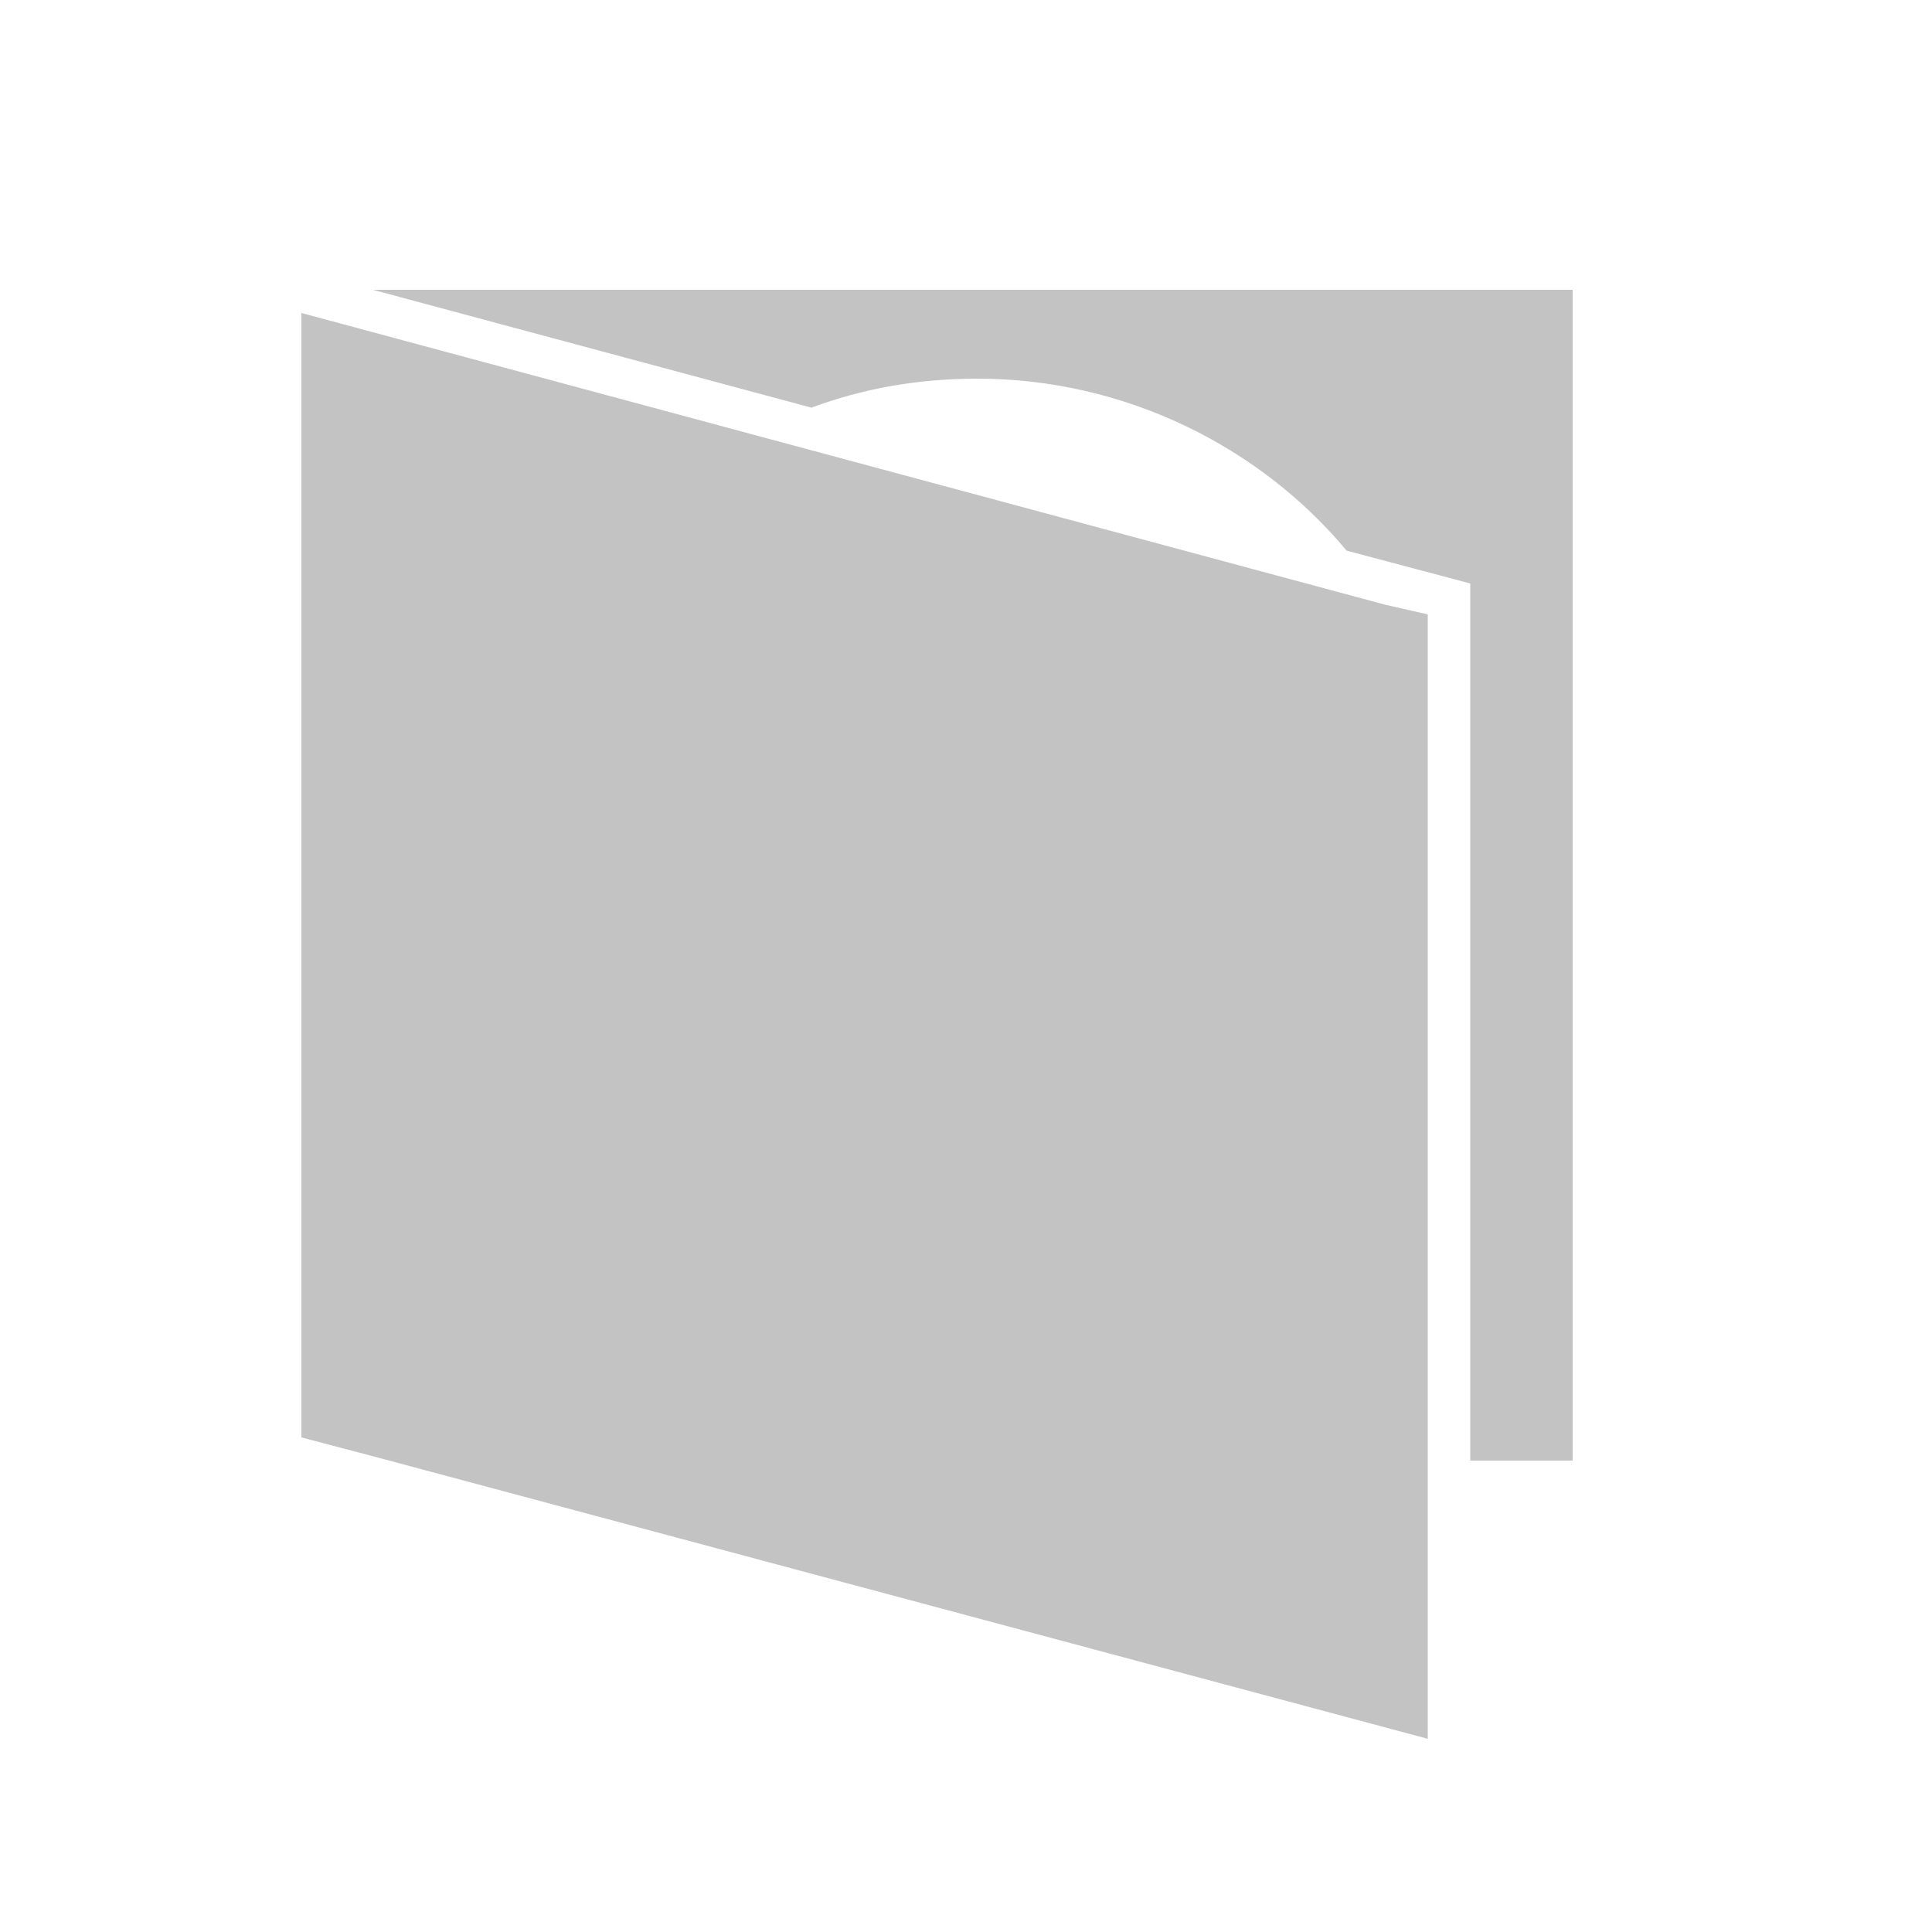
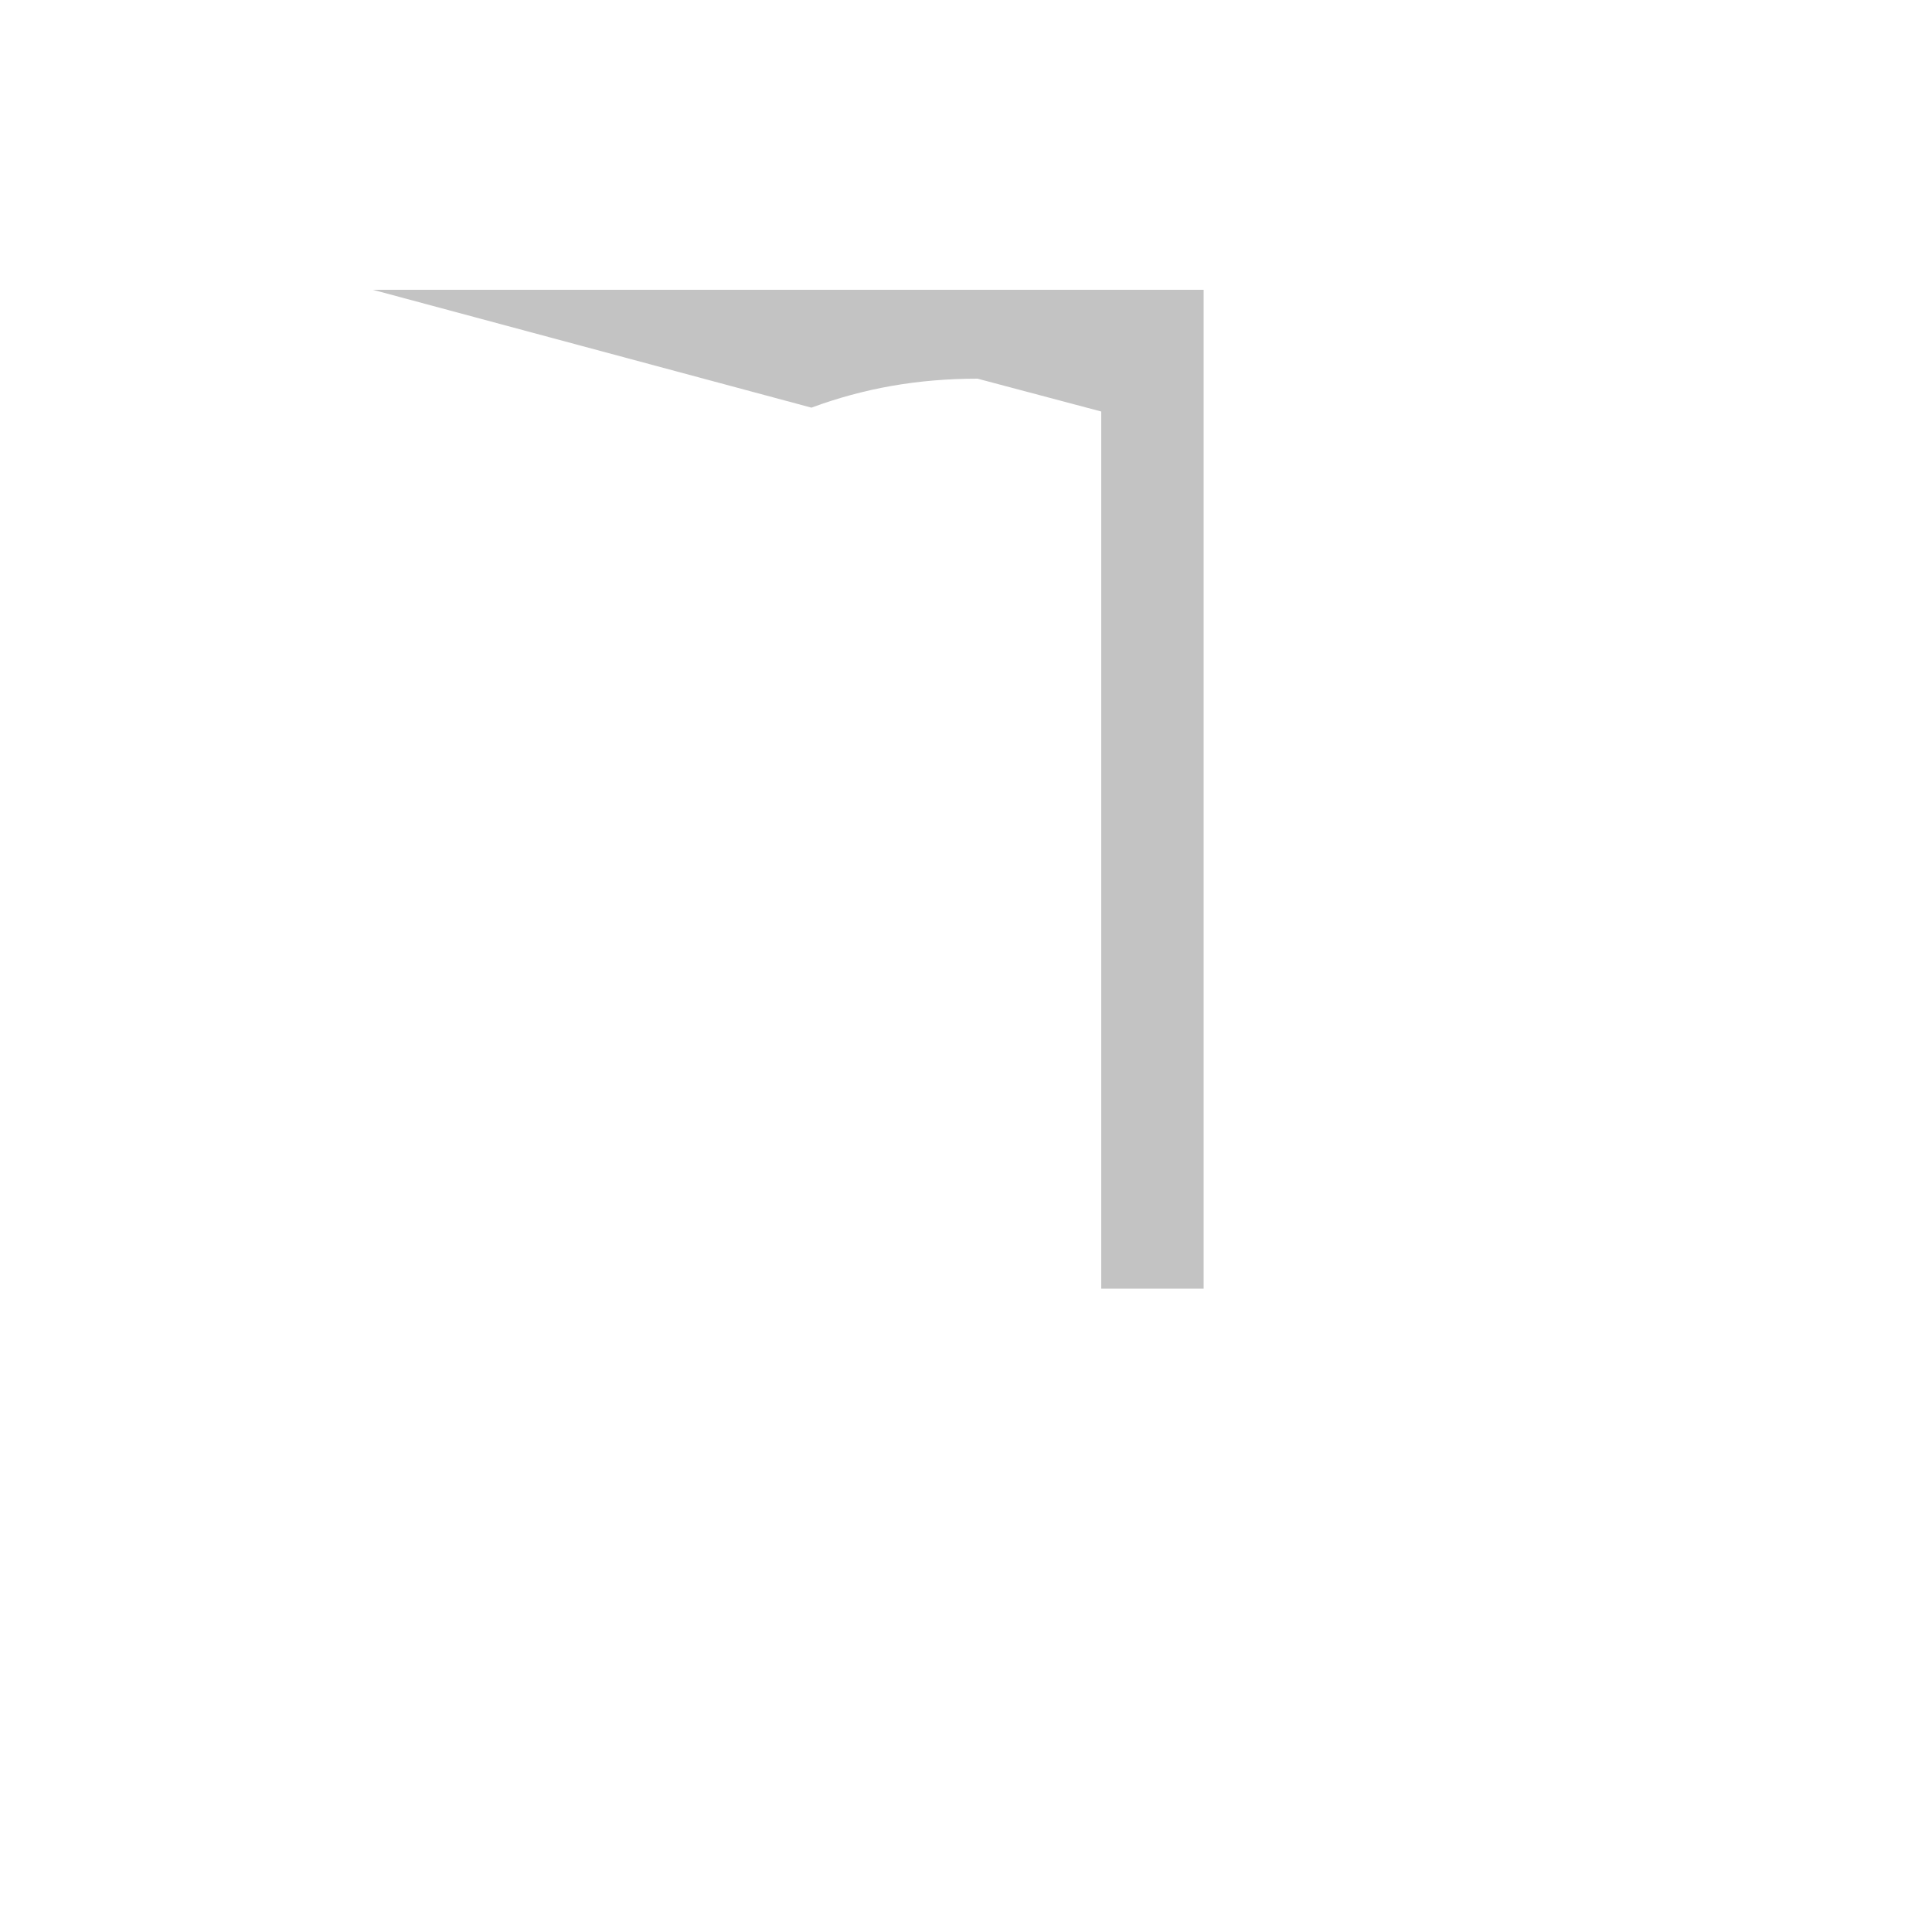
<svg xmlns="http://www.w3.org/2000/svg" version="1.1" id="Layer_1" x="0px" y="0px" viewBox="0 0 100 100" style="enable-background:new 0 0 100 100;" xml:space="preserve">
  <style type="text/css">
	.st0{fill:#C3C3C3;}
</style>
-   <path class="st0" d="M19.3,15l22.7,6.1c2.7-1,5.5-1.5,8.6-1.5c7.6,0,14.6,3.5,19.1,8.9l6.4,1.7v45.4h5.3V15H19.3z" />
-   <polygon class="st0" points="73.9,31.8 73.9,90 19.4,75.4 15.6,74.4 15.6,16.2 39,22.5 71.7,31.3 " />
+   <path class="st0" d="M19.3,15l22.7,6.1c2.7-1,5.5-1.5,8.6-1.5l6.4,1.7v45.4h5.3V15H19.3z" />
</svg>